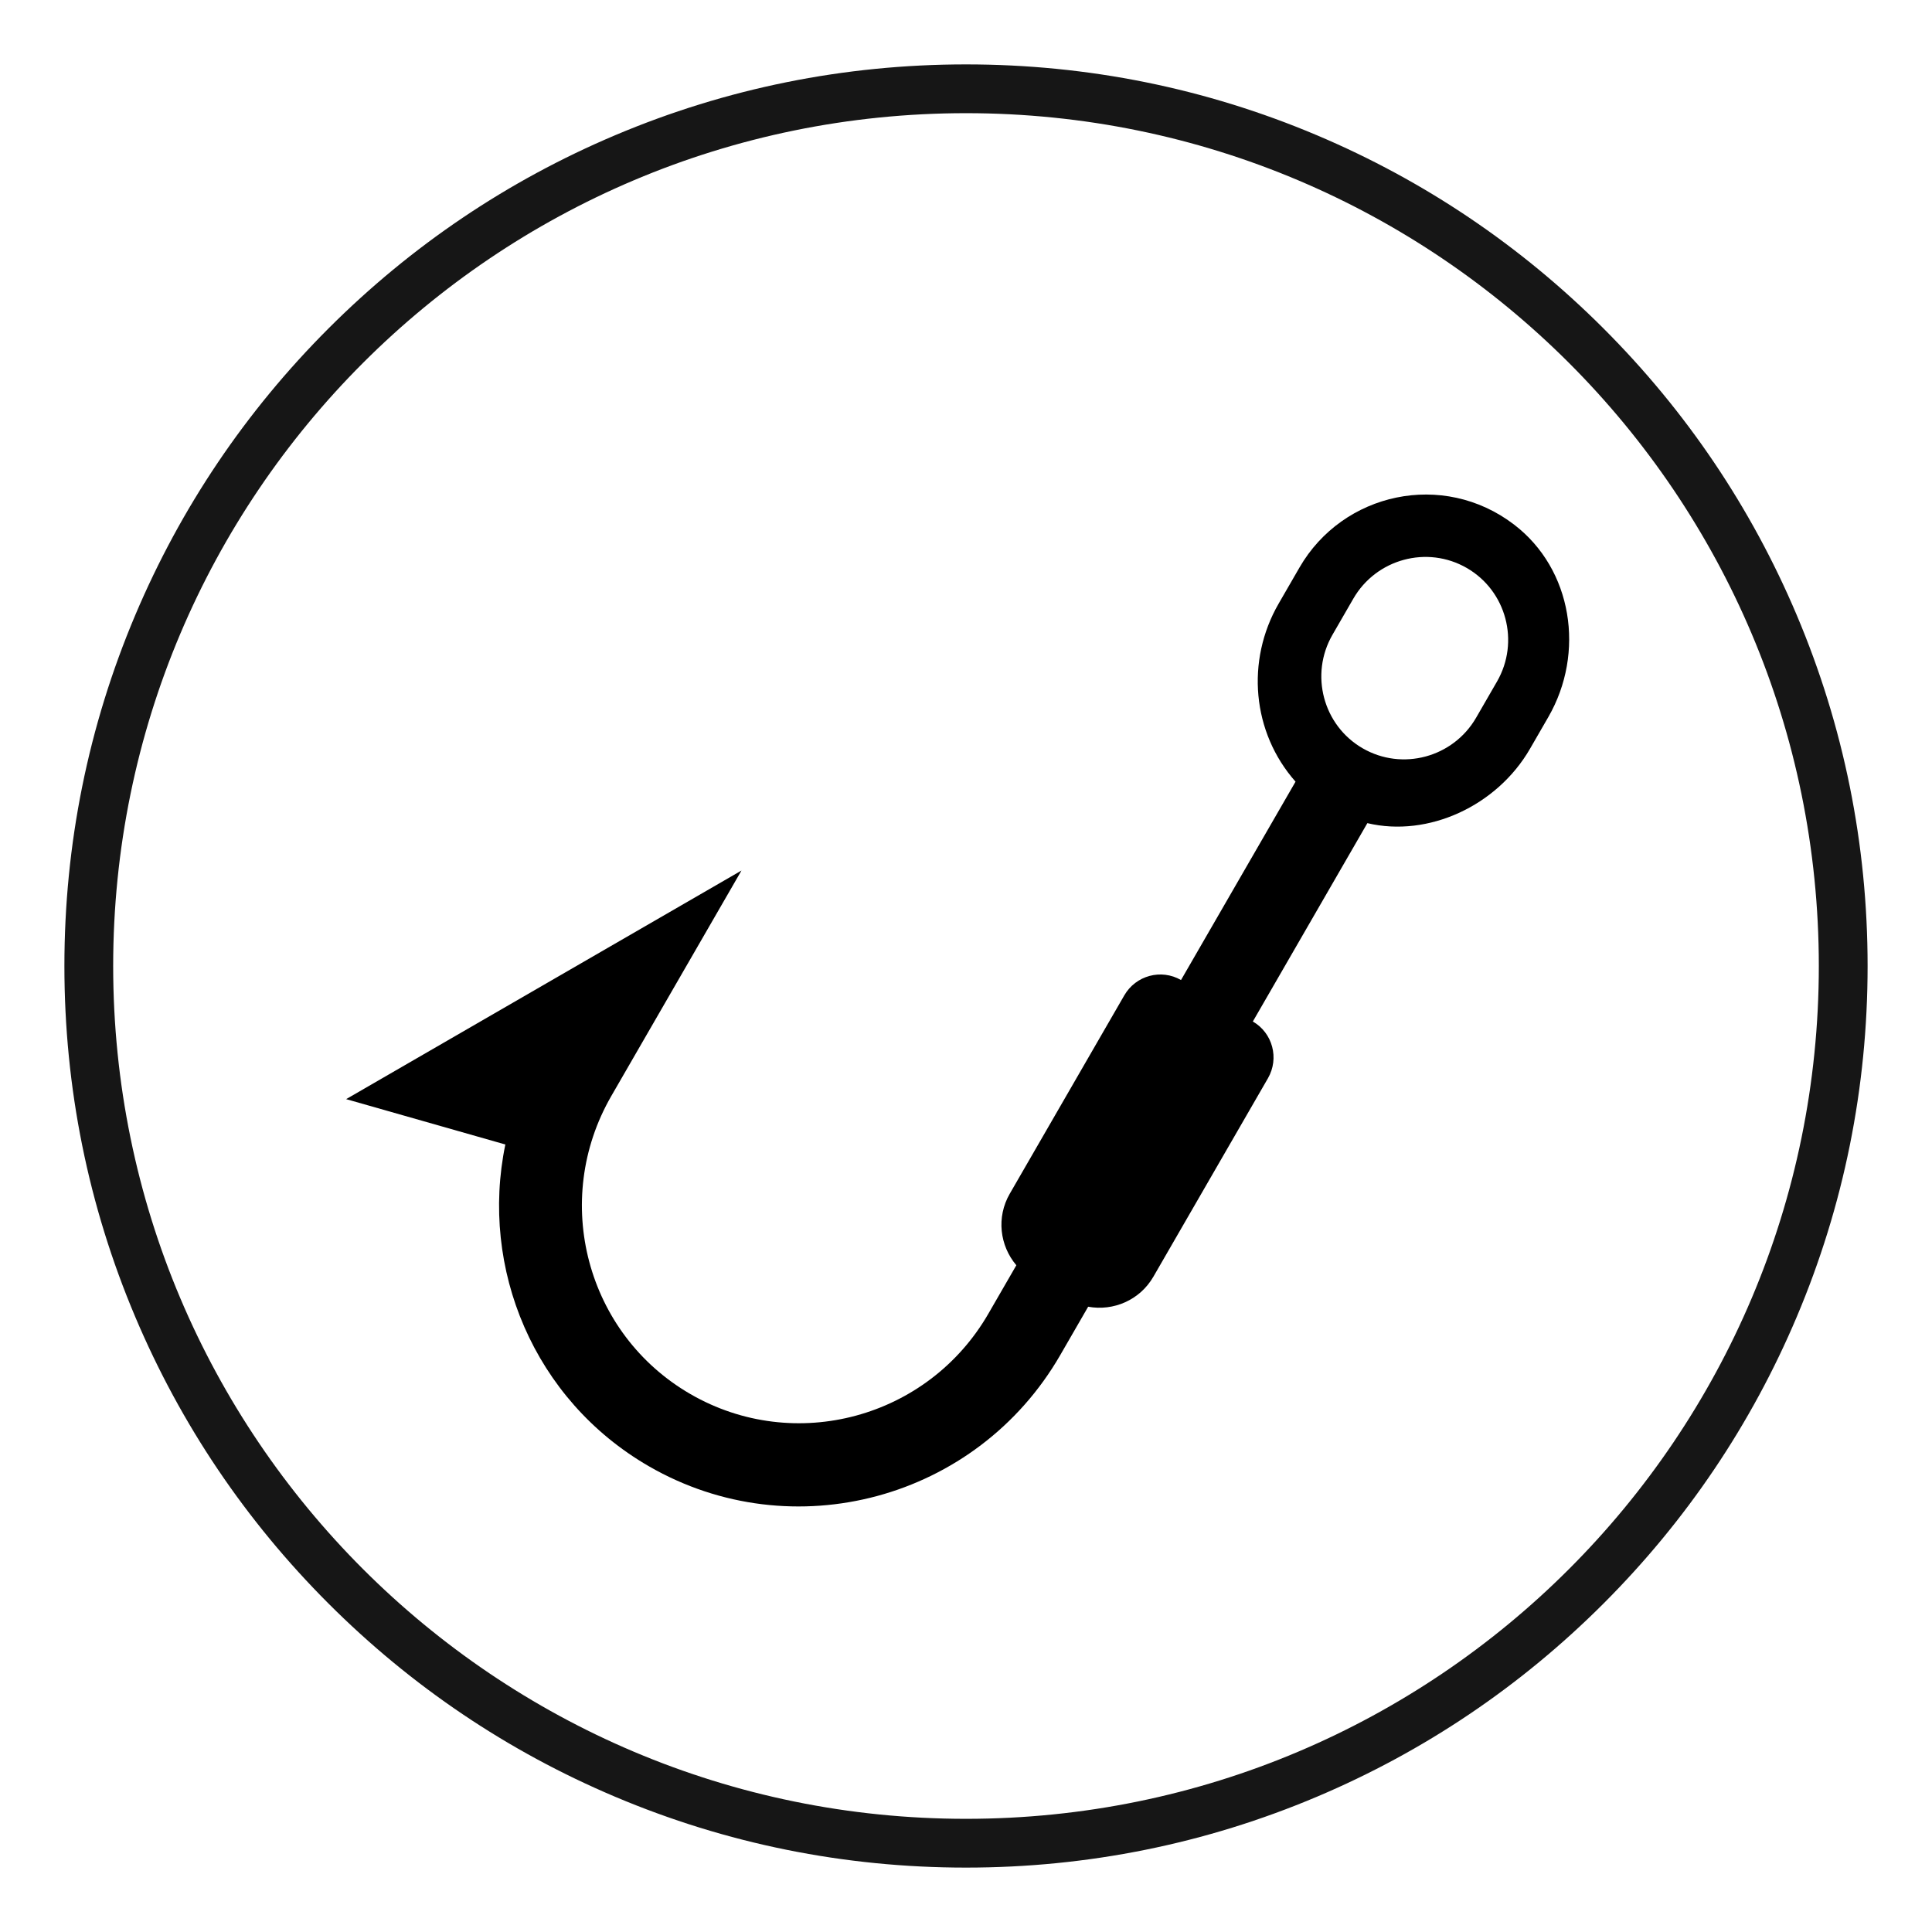
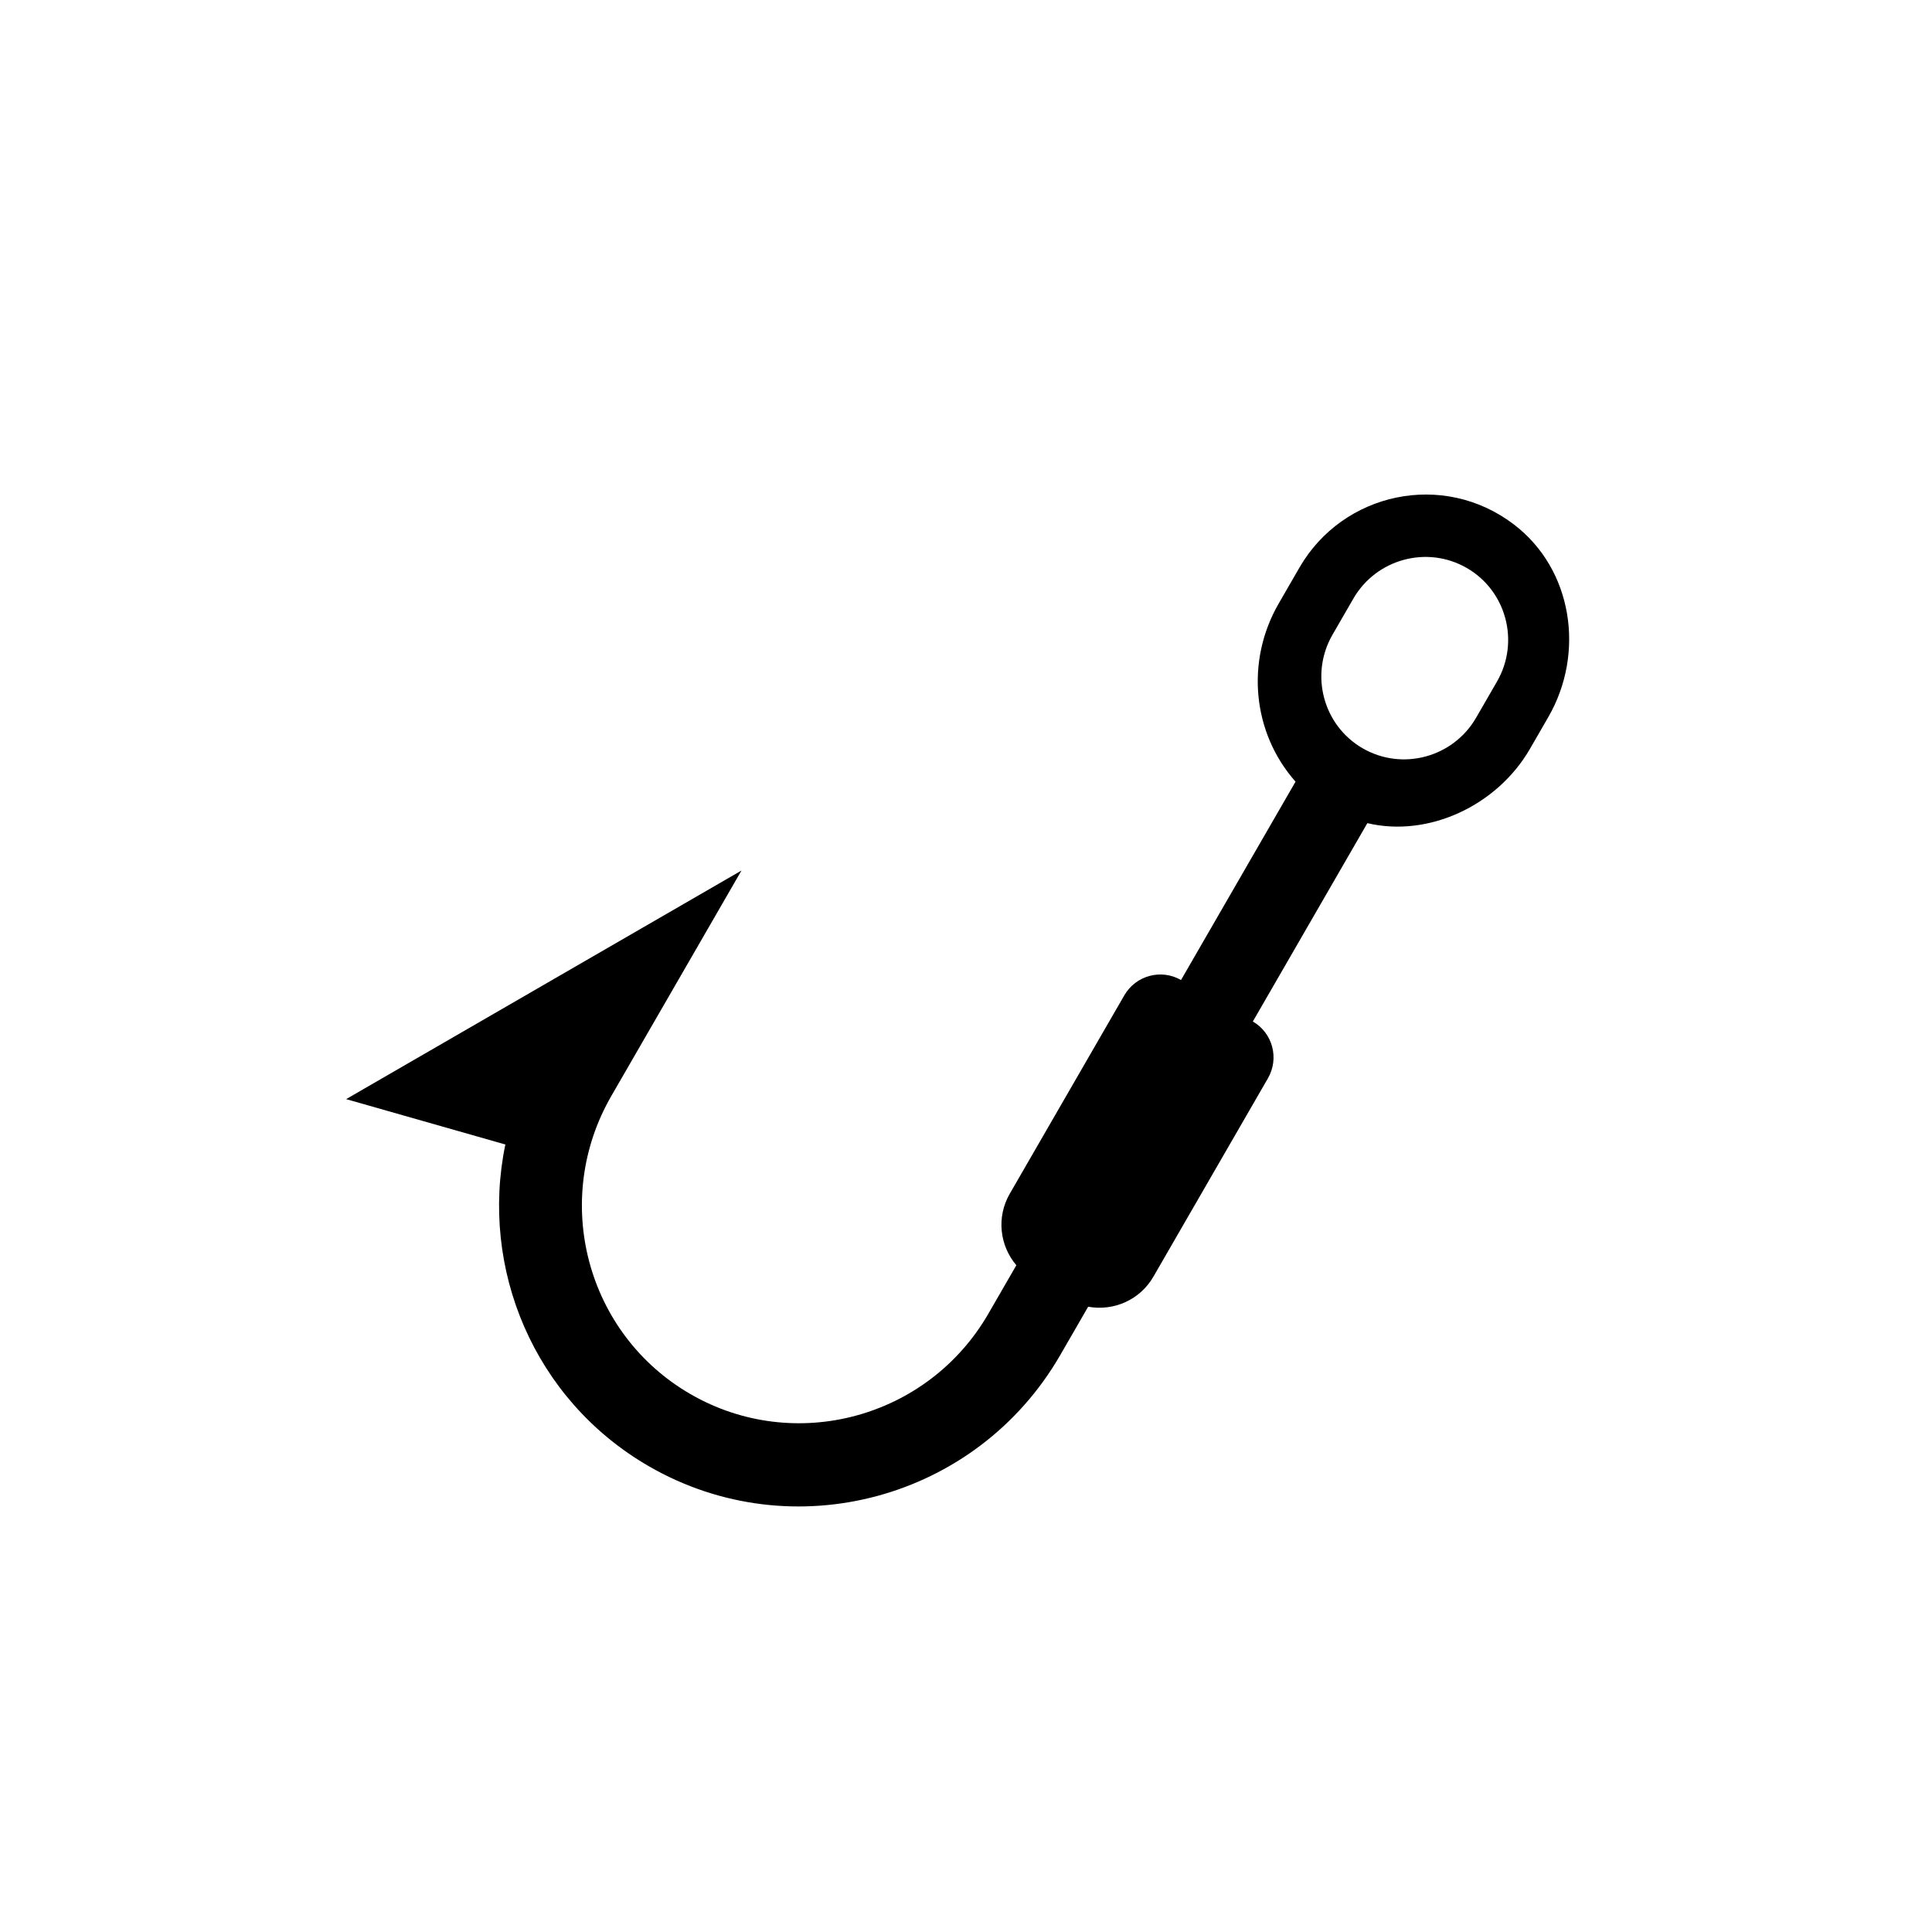
<svg xmlns="http://www.w3.org/2000/svg" width="150px" height="150px" viewBox="0 0 150 150" version="1.1">
  <title>activity/fishing</title>
  <g id="activity/fishing" stroke="none" stroke-width="1" fill="none" fill-rule="evenodd">
    <g id="hook" transform="translate(73.5, 71) rotate(30) translate(-73.5, -71) translate(40, 22)" fill="#000000" fill-rule="nonzero">
      <path d="M56.504,0.757 C49.631,-0.129 43.753,5.248 43.753,11.978 L43.753,15.212 C43.753,20.336 46.972,24.912 51.801,26.528 L51.801,44.311 C50.023,44.311 48.582,45.758 48.582,47.545 L48.582,65.328 C48.582,67.436 49.929,69.213 51.801,69.881 L51.801,74.22 C51.801,83.595 44.234,91.195 34.899,91.195 C25.564,91.195 17.997,83.595 17.997,74.22 L17.997,54.011 L0.289,84.728 L12.755,81.598 C15.836,90.926 24.577,97.661 34.899,97.661 C47.79,97.661 58.24,87.166 58.24,74.22 L58.24,69.881 C60.113,69.213 61.46,67.436 61.46,65.328 L61.46,47.545 C61.46,45.758 60.019,44.311 58.24,44.311 L58.24,26.528 C62.893,25.138 66.289,20.336 66.289,15.212 L66.289,12.373 C66.289,6.621 62.183,1.489 56.504,0.757 Z M61.46,15.212 C61.46,18.778 58.572,21.678 55.021,21.678 C51.47,21.678 48.582,18.778 48.582,15.212 L48.582,11.978 C48.582,8.412 51.47,5.512 55.021,5.512 C58.572,5.512 61.46,8.412 61.46,11.978 L61.46,15.212 Z" id="Shape" />
    </g>
-     <path d="M75,5 C65.552,5 56.384,6.851 47.752,10.502 C39.416,14.028 31.93,19.075 25.503,25.502 C19.075,31.93 14.029,39.416 10.503,47.752 C6.852,56.384 5,65.551 5,75 C5,84.448 6.852,93.616 10.503,102.248 C14.029,110.584 19.075,118.07 25.503,124.497 C31.93,130.925 39.416,135.971 47.752,139.497 C56.384,143.148 65.552,145 75,145 C84.448,145 93.616,143.148 102.248,139.497 C110.584,135.971 118.07,130.925 124.498,124.497 C130.925,118.07 135.972,110.584 139.497,102.248 C143.148,93.616 145,84.448 145,75 C145,65.551 143.148,56.384 139.497,47.752 C135.972,39.416 130.925,31.93 124.498,25.502 C118.07,19.075 110.584,14.028 102.248,10.502 C93.616,6.851 84.448,5 75,5 M75,8.787 C111.568,8.787 141.213,38.432 141.213,75 C141.213,111.568 111.568,141.213 75,141.213 C38.432,141.213 8.787,111.568 8.787,75 C8.787,38.432 38.432,8.787 75,8.787" id="🎨-Icon-Color" fill="#161616" />
  </g>
</svg>